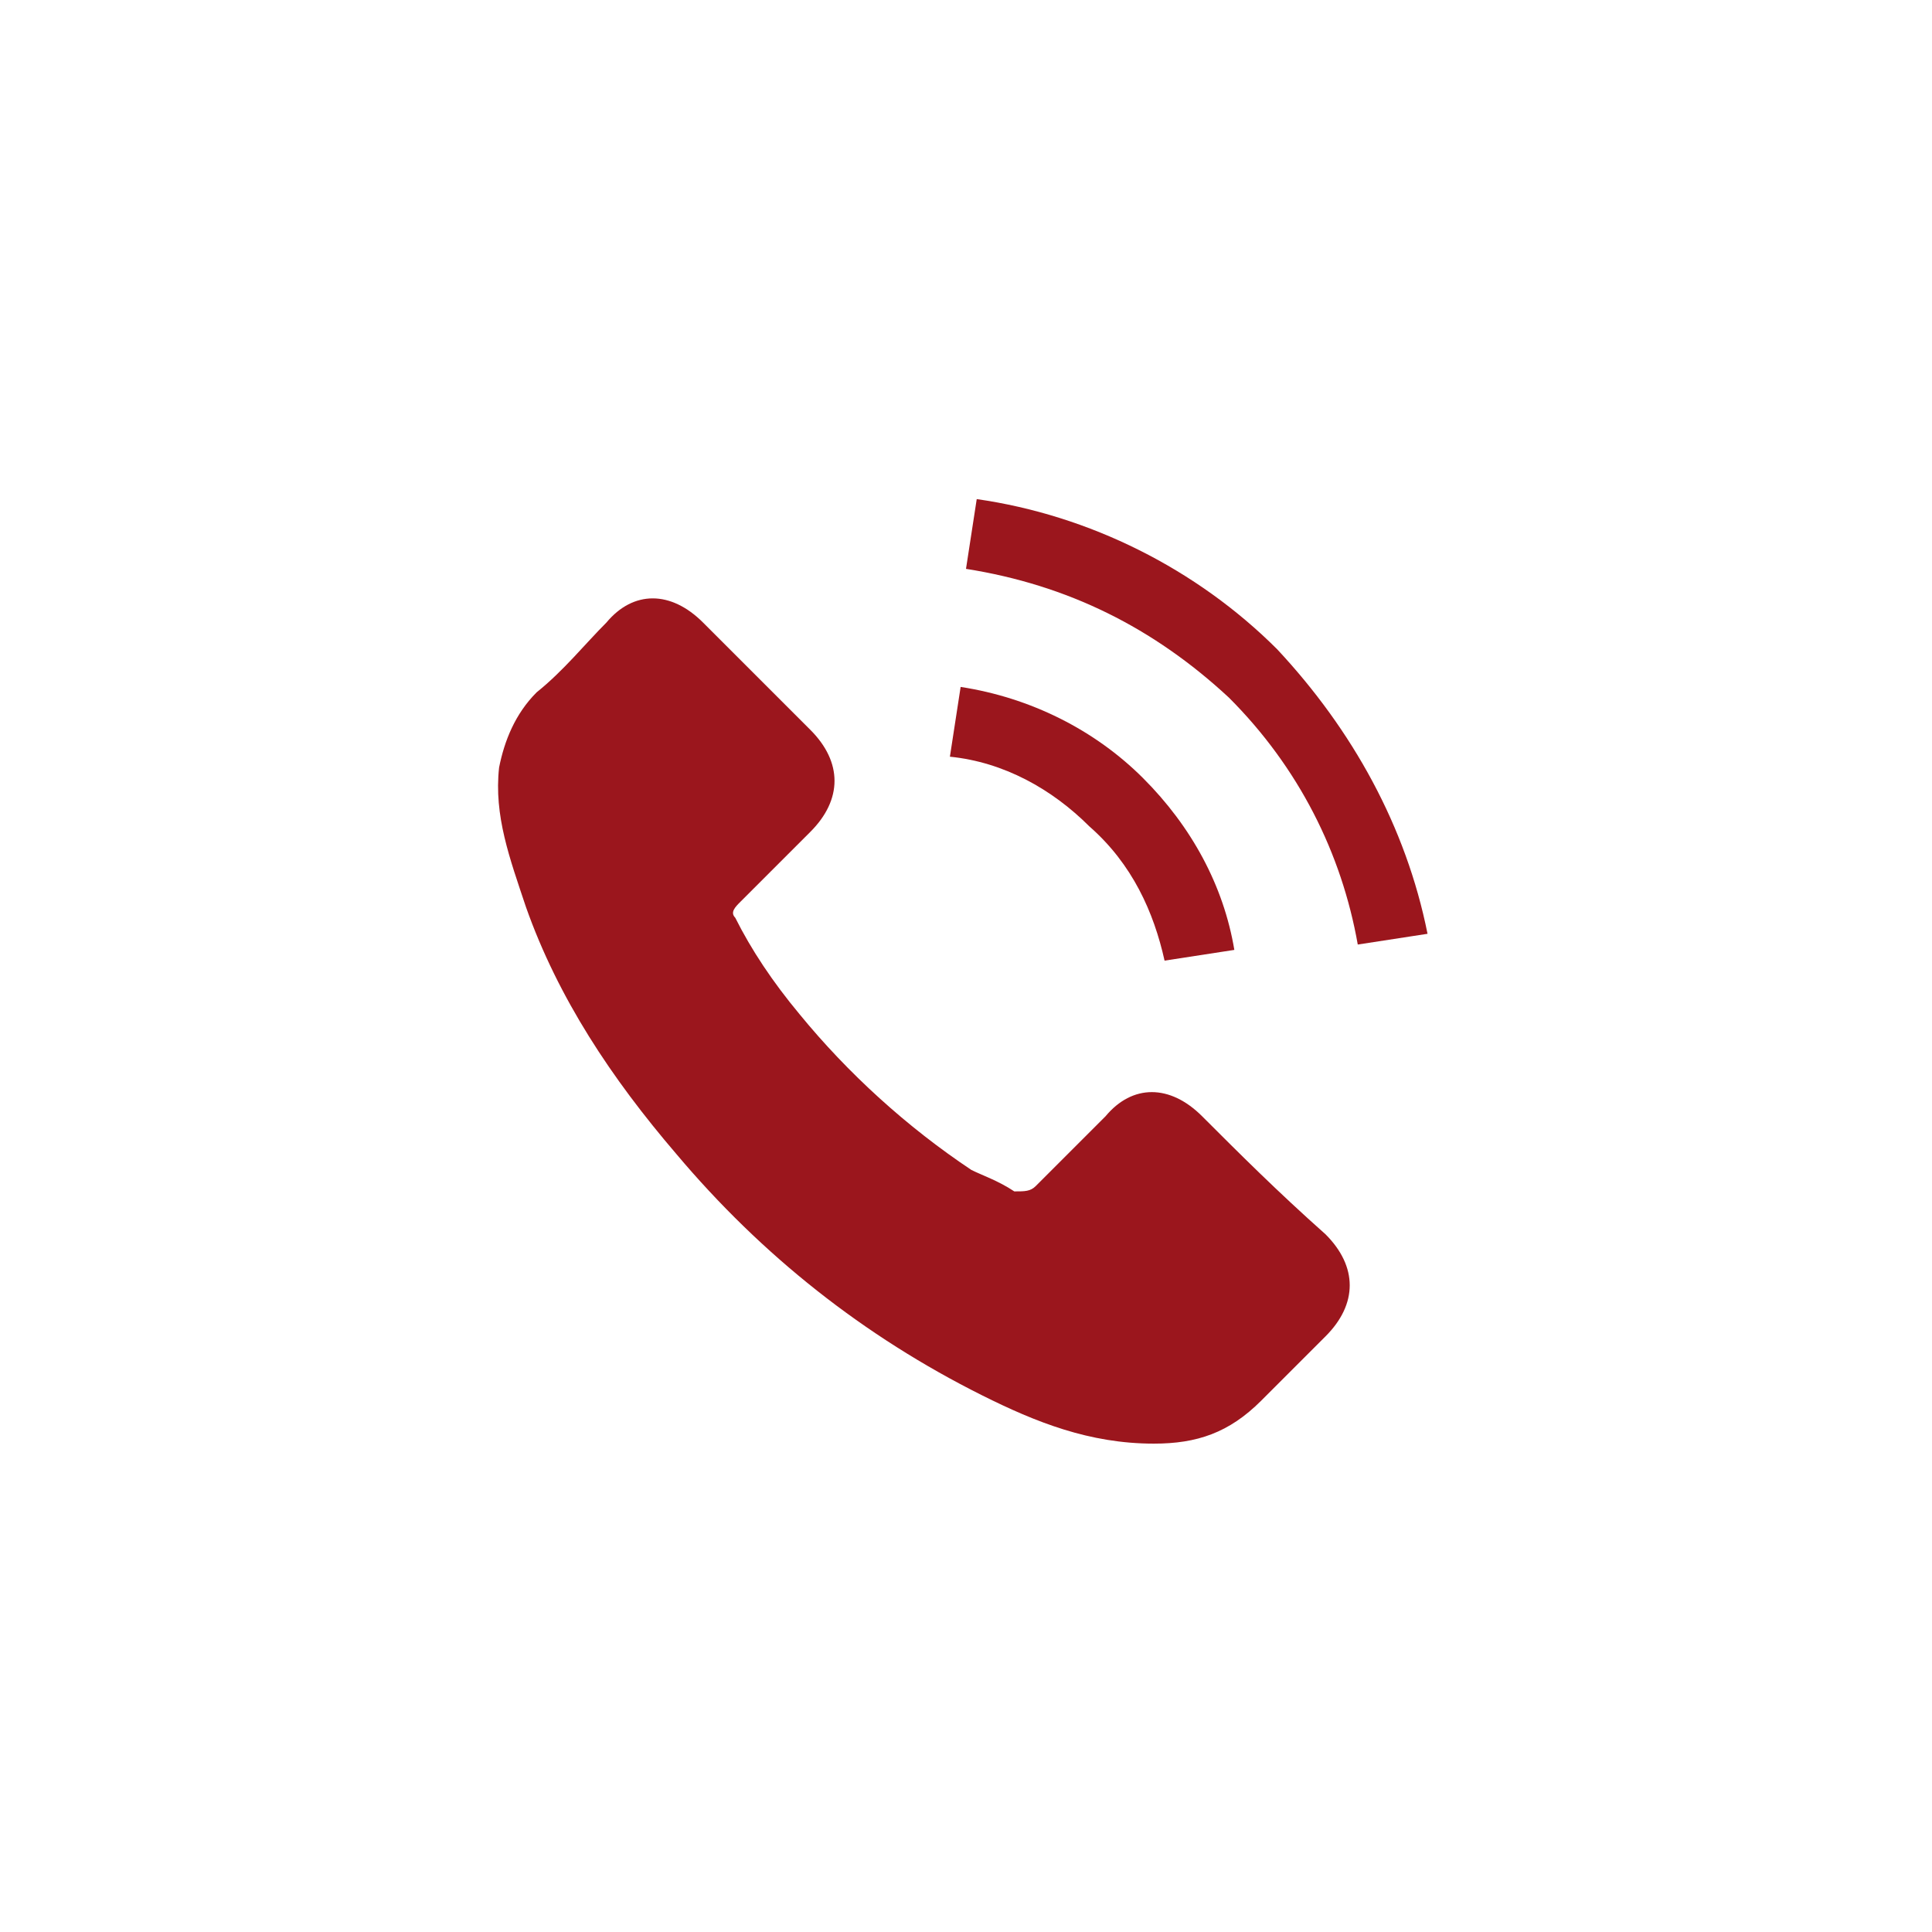
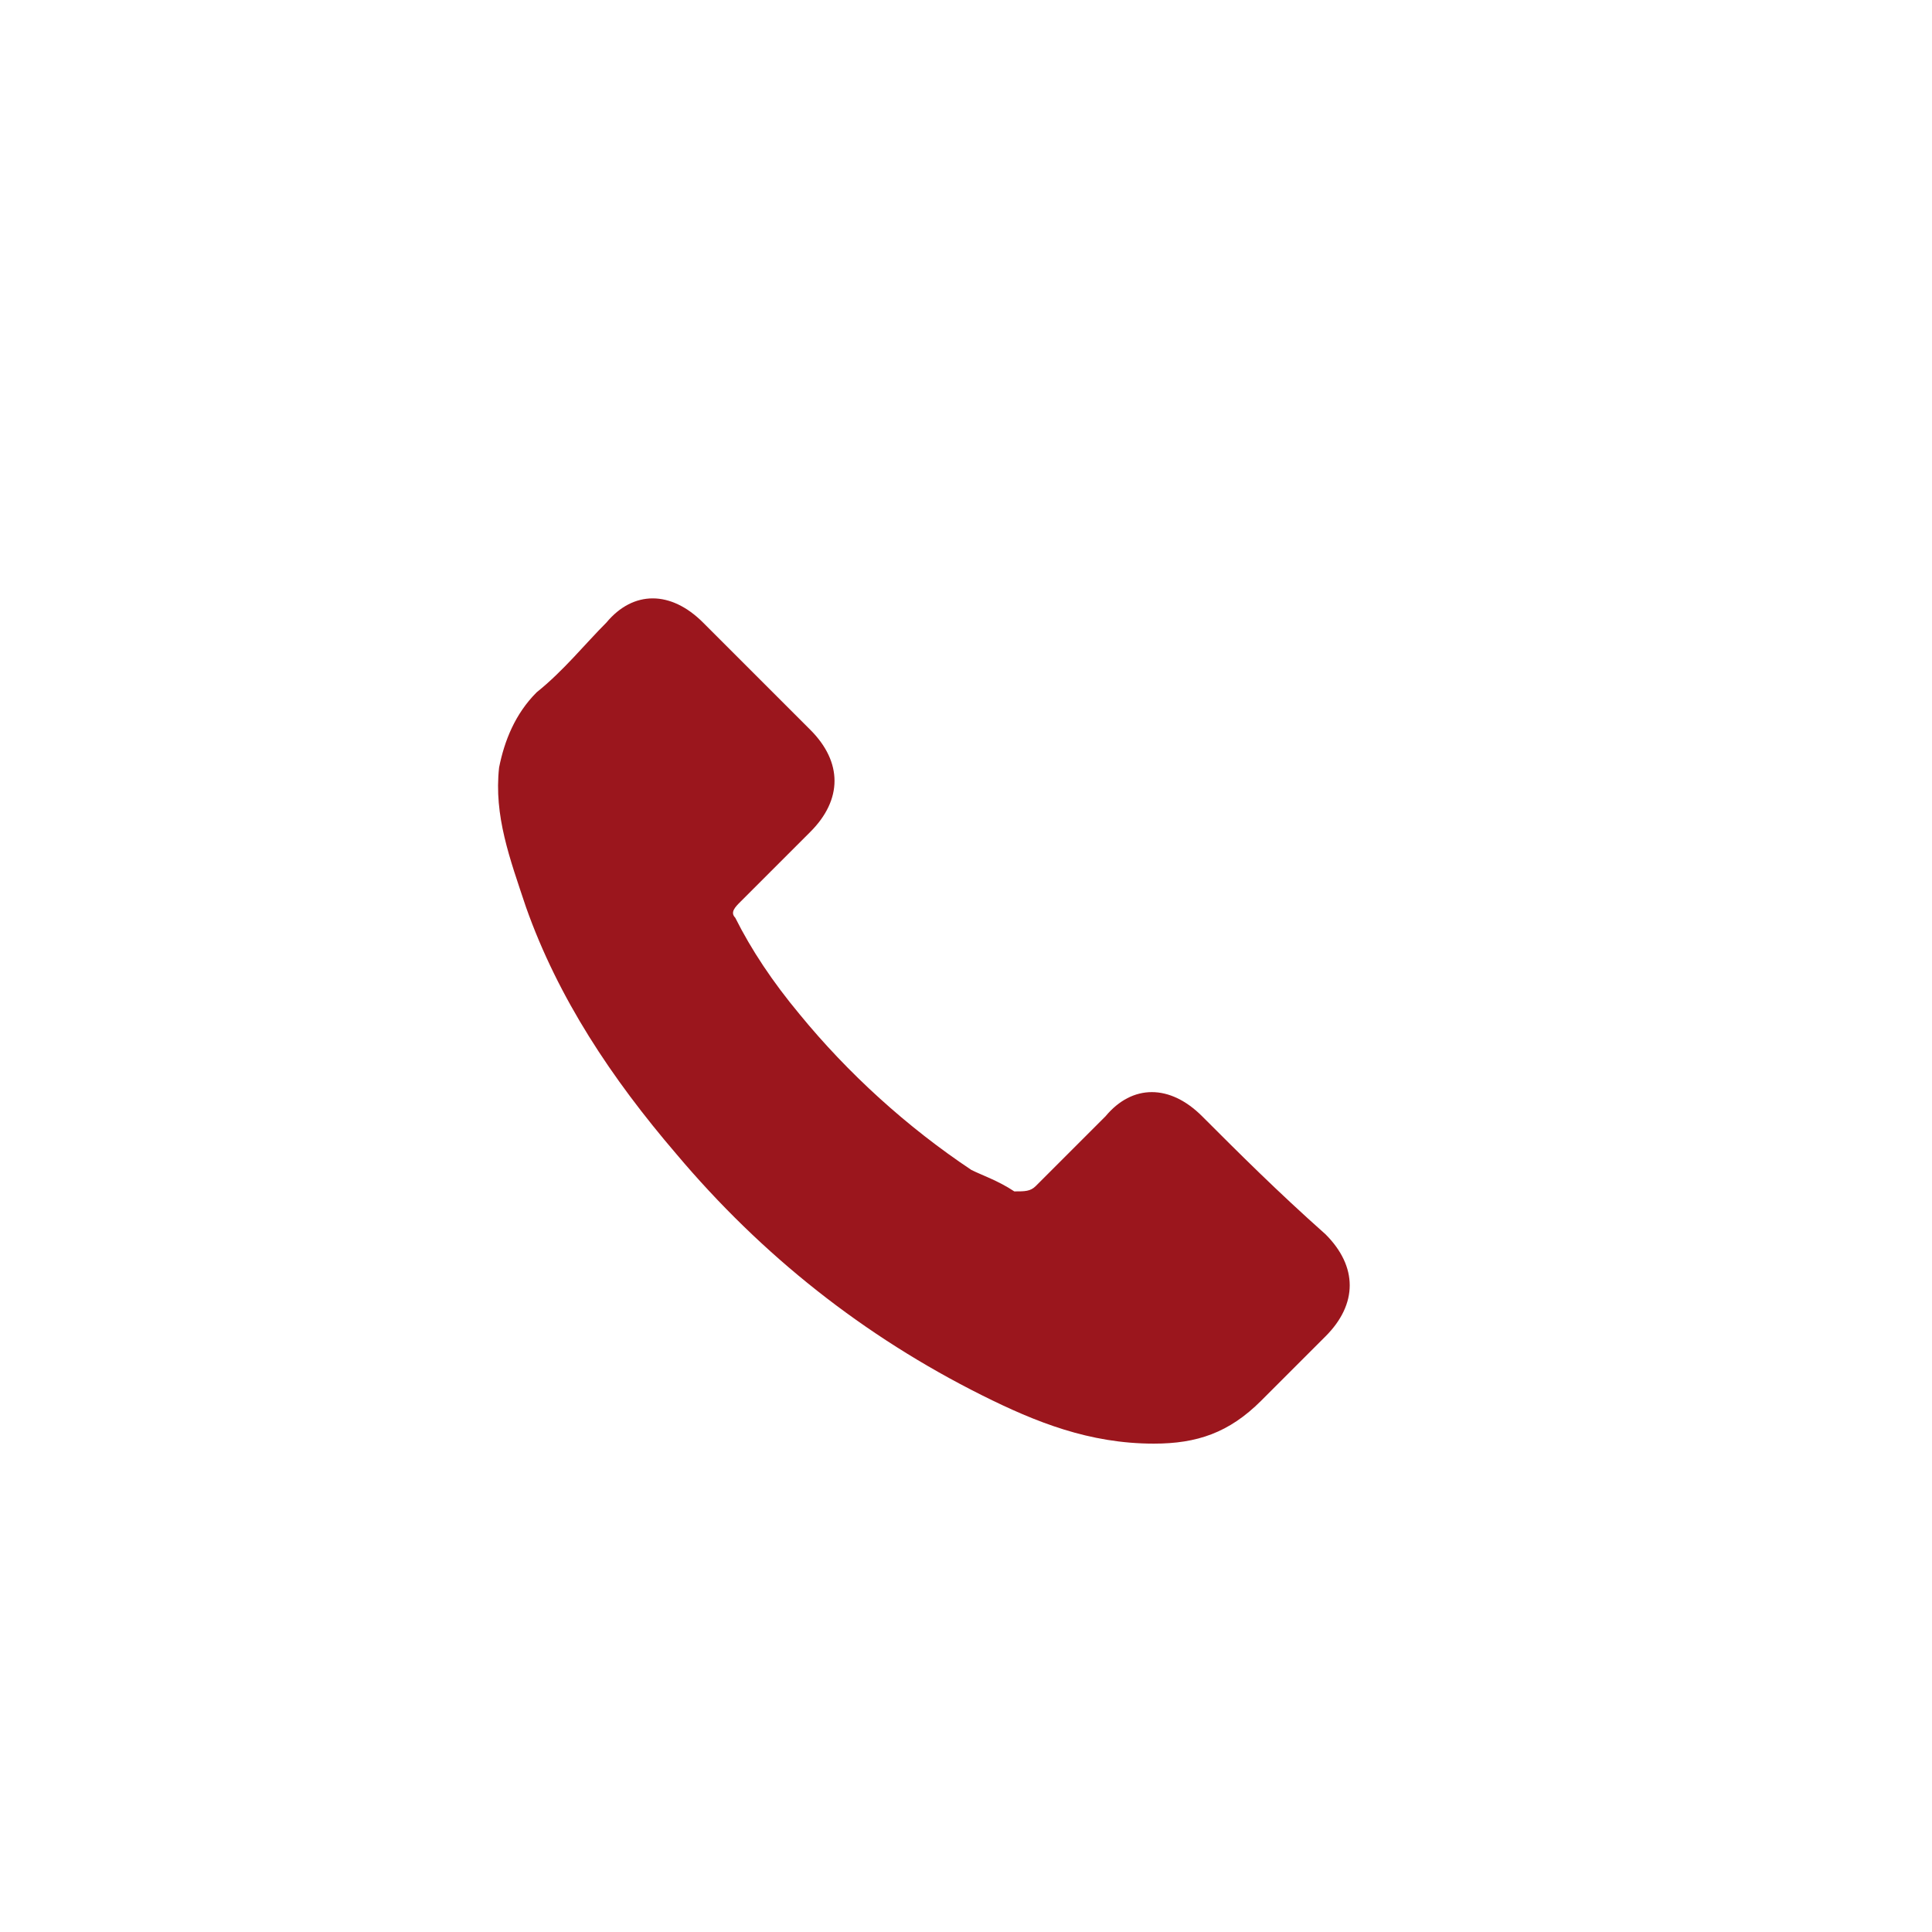
<svg xmlns="http://www.w3.org/2000/svg" version="1.1" id="Layer_1" x="0px" y="0px" viewBox="0 0 36 36" style="enable-background:new 0 0 36 36;" xml:space="preserve">
  <style type="text/css">
	.st1{fill:#9B161D;}
	.st0{fill:#00000000;}
</style>
  <path id="XMLID_886_" class="st1" d="M22.4,20.8c-0.6-0.6-1.3-0.6-1.8,0c-0.4,0.4-0.9,0.9-1.3,1.3c-0.1,0.1-0.2,0.1-0.4,0.1  c-0.3-0.2-0.6-0.3-0.8-0.4c-1.2-0.8-2.3-1.8-3.2-2.9c-0.5-0.6-0.9-1.2-1.2-1.8c-0.1-0.1,0-0.2,0.1-0.3c0.4-0.4,0.8-0.8,1.3-1.3  c0.6-0.6,0.6-1.3,0-1.9c-0.3-0.3-0.7-0.7-1-1c-0.3-0.3-0.7-0.7-1-1c-0.6-0.6-1.3-0.6-1.8,0c-0.4,0.4-0.8,0.9-1.3,1.3  c-0.4,0.4-0.6,0.9-0.7,1.4c-0.1,0.9,0.2,1.7,0.5,2.6c0.6,1.7,1.6,3.2,2.8,4.6c1.6,1.9,3.5,3.4,5.7,4.5c1,0.5,2,0.9,3.2,0.9  c0.8,0,1.4-0.2,2-0.8c0.4-0.4,0.8-0.8,1.2-1.2c0.6-0.6,0.6-1.3,0-1.9C23.8,22.2,23.1,21.5,22.4,20.8z" />
-   <path id="XMLID_883_" class="st1" d="M21.7,17.9l1.3-0.2c-0.2-1.2-0.8-2.3-1.7-3.2c-0.9-0.9-2.1-1.5-3.4-1.7l-0.2,1.3  c1,0.1,1.9,0.6,2.6,1.3C21.1,16.1,21.5,17,21.7,17.9z" />
-   <path id="XMLID_882_" class="st1" d="M23.8,12.1c-1.5-1.5-3.5-2.5-5.6-2.8l-0.2,1.3c1.9,0.3,3.5,1.1,4.9,2.4  c1.3,1.3,2.1,2.9,2.4,4.6l1.3-0.2C26.2,15.4,25.2,13.6,23.8,12.1z" />
</svg>